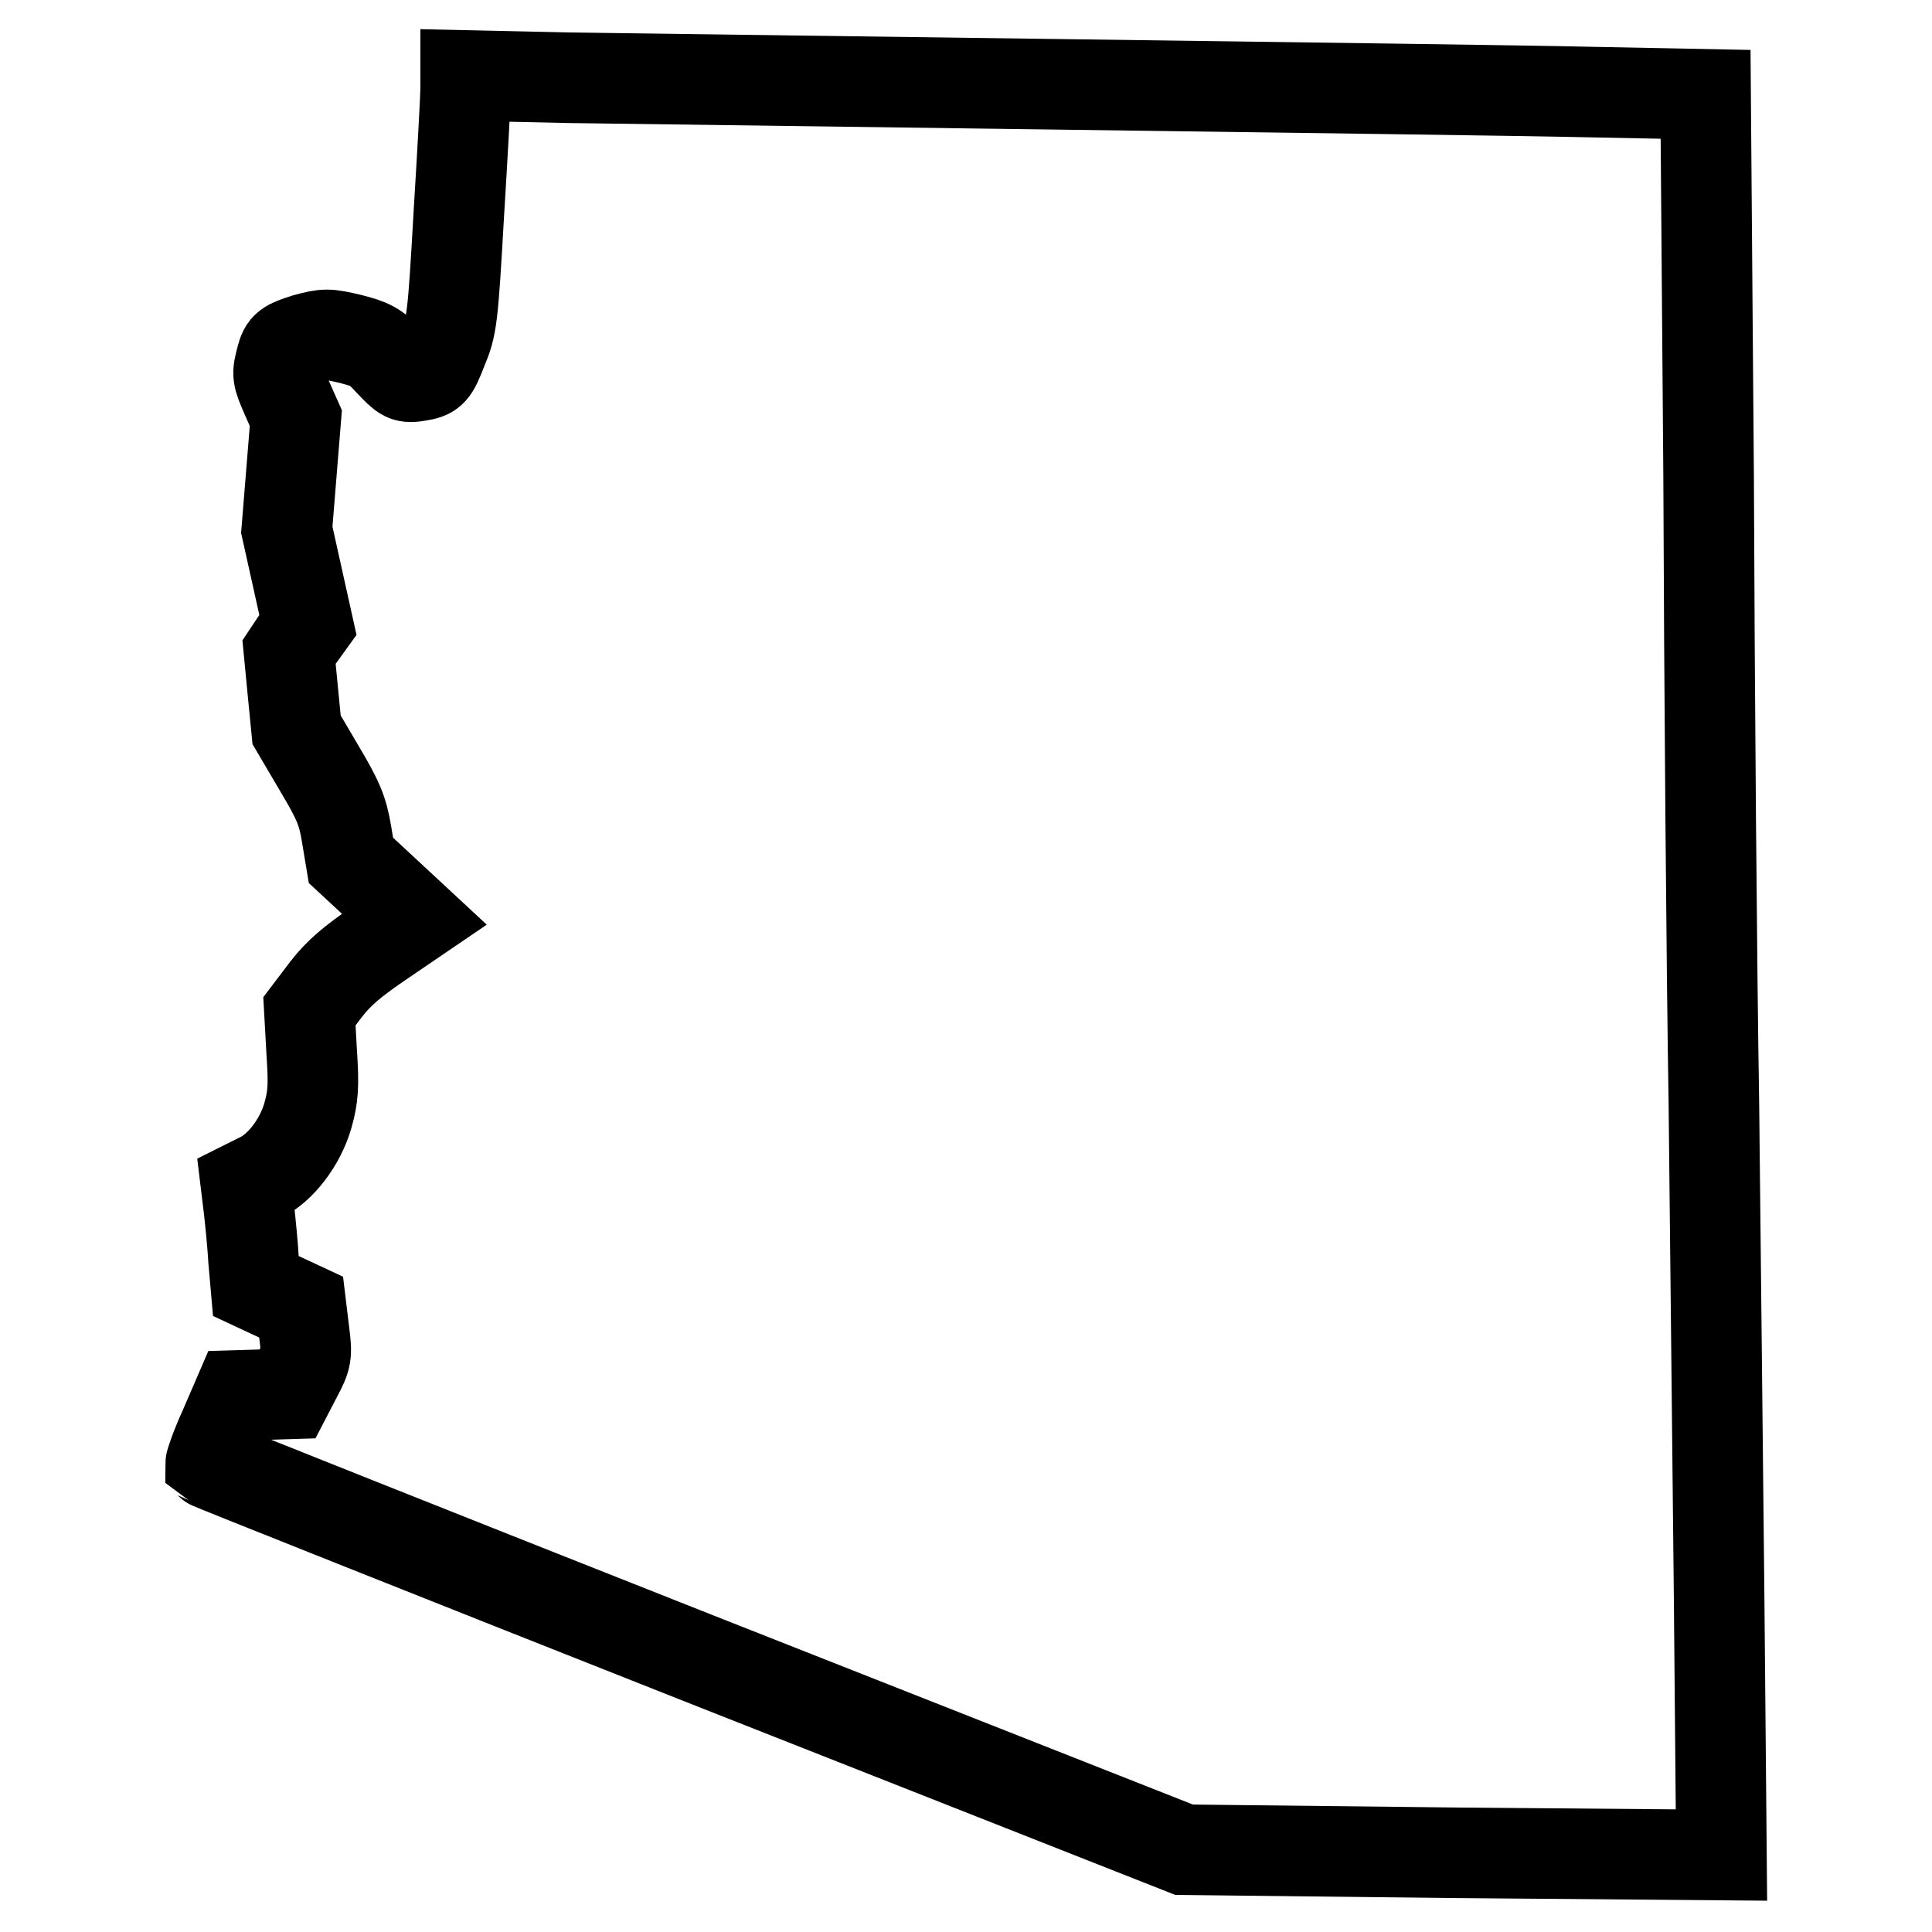
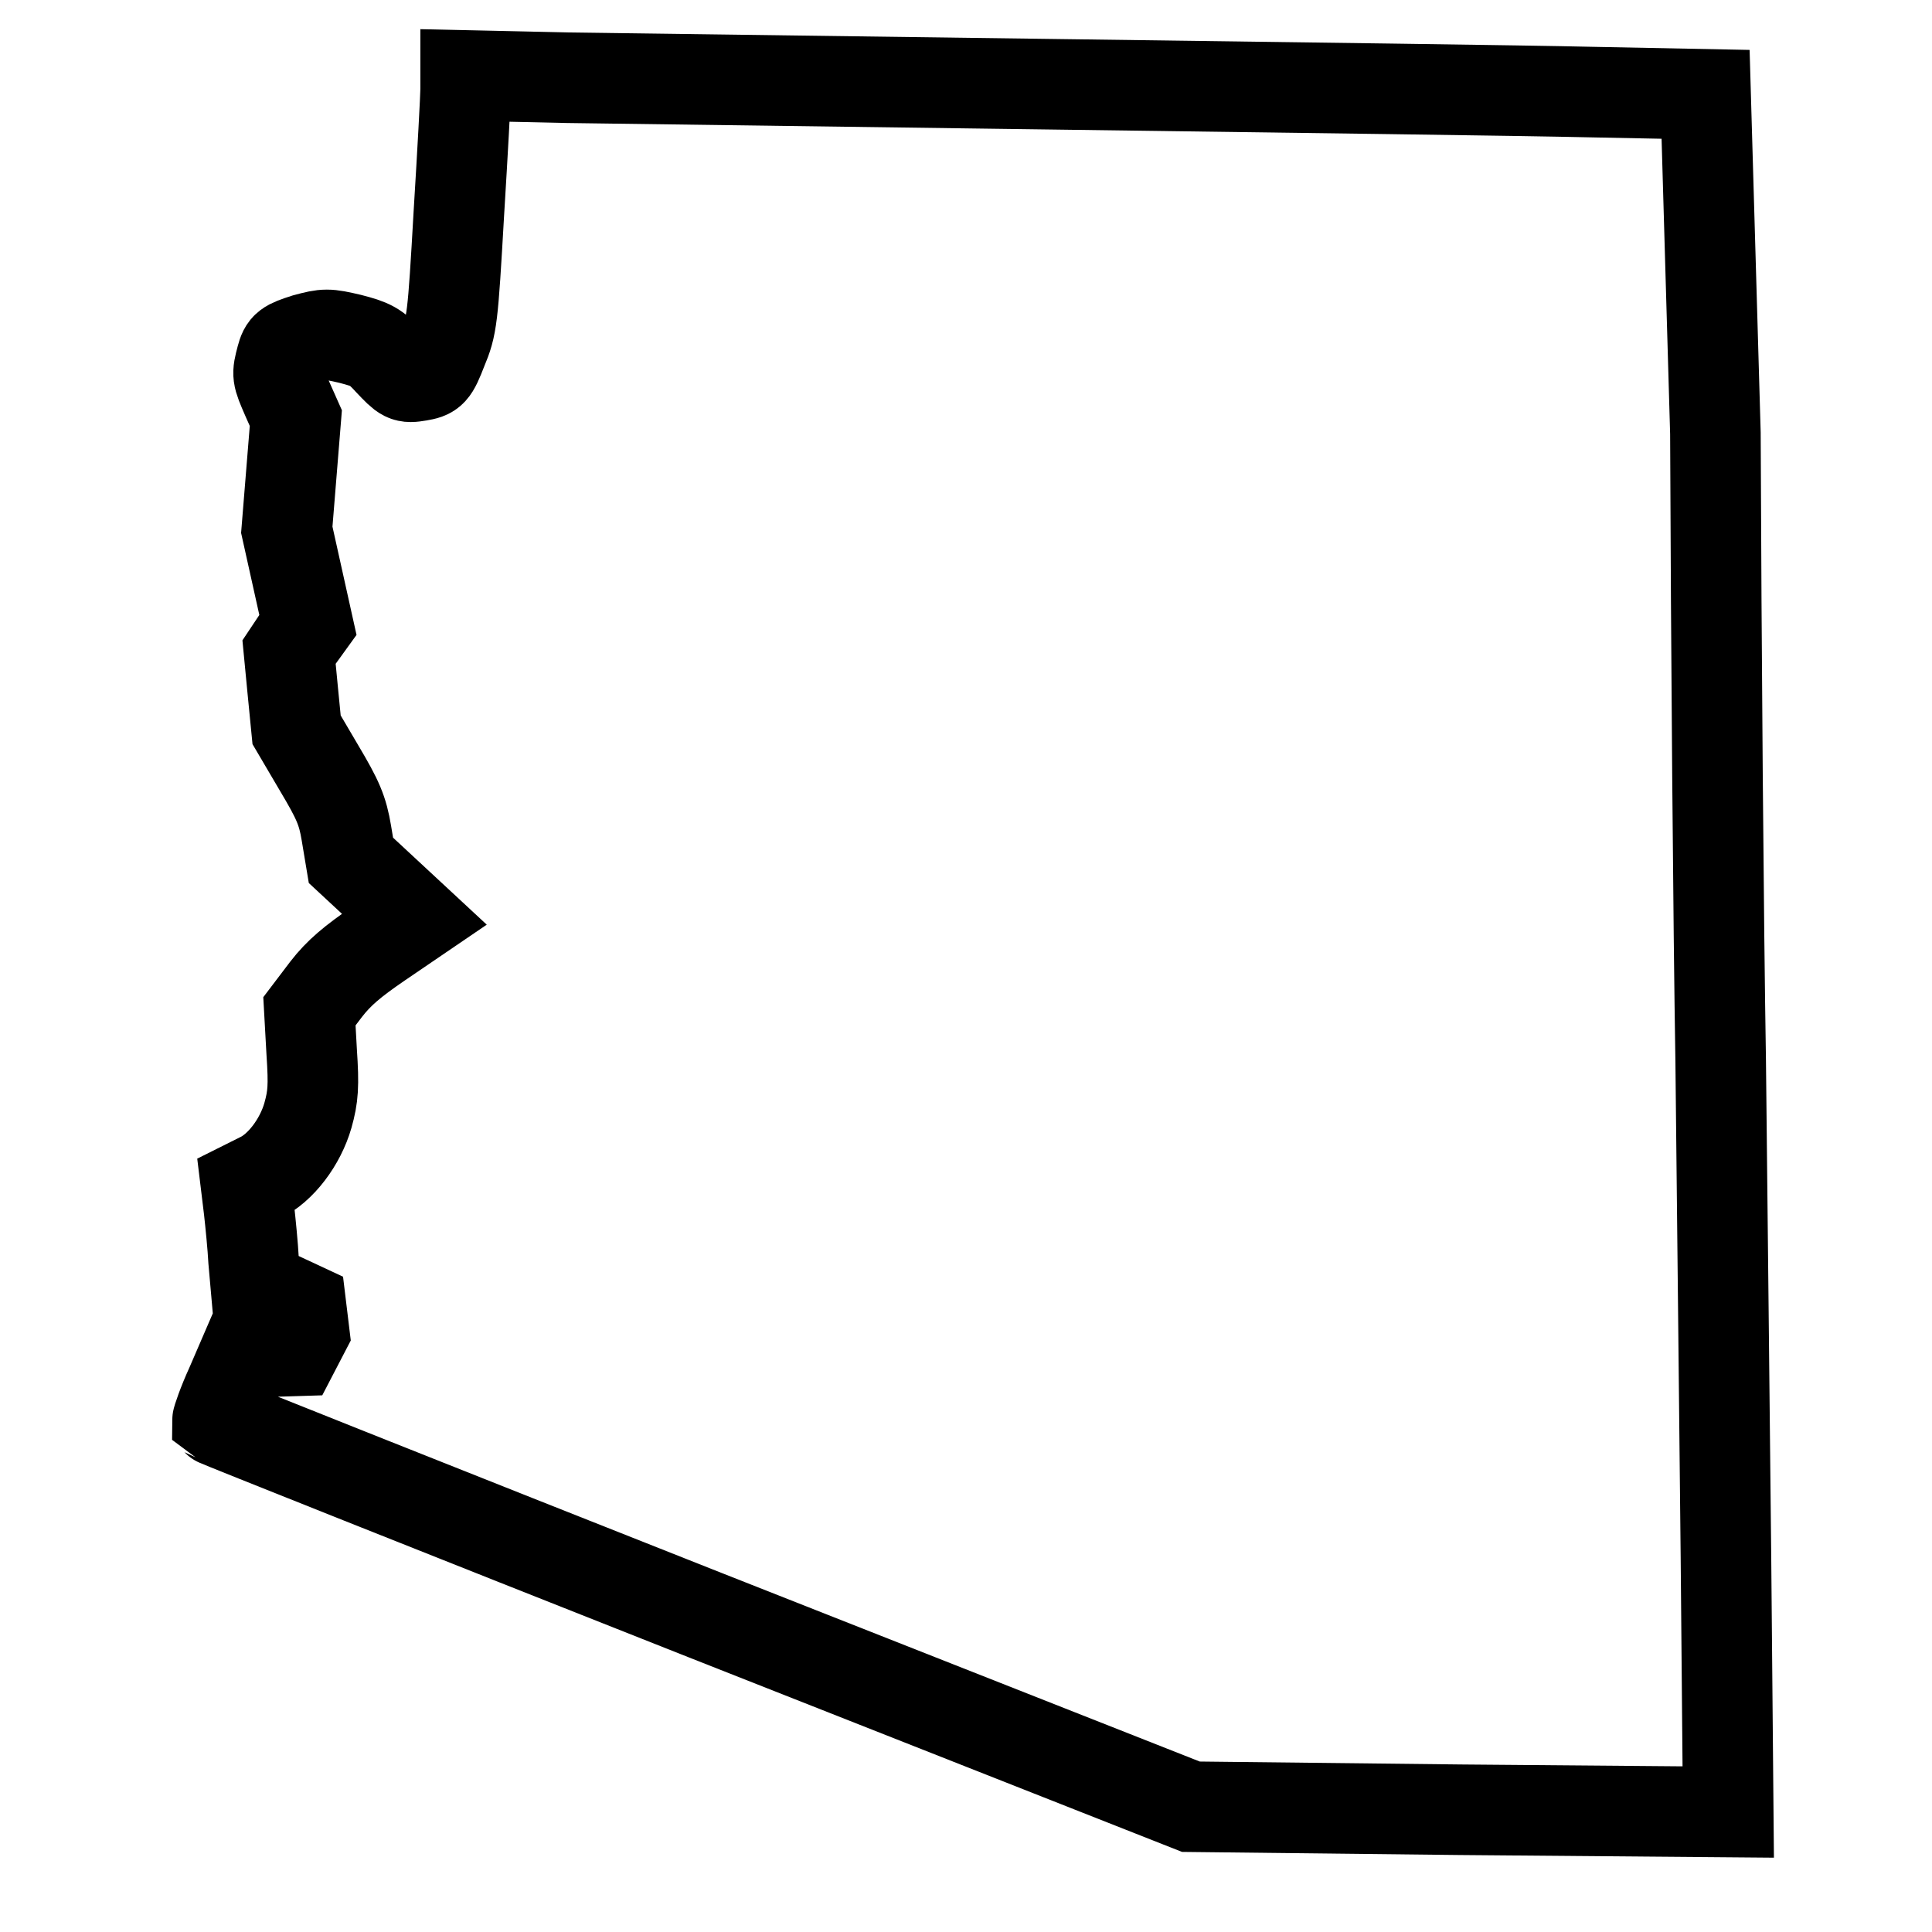
<svg xmlns="http://www.w3.org/2000/svg" version="1.1" x="0px" y="0px" viewBox="0 0 256 256" enable-background="new 0 0 256 256" xml:space="preserve">
  <g>
    <g>
      <g>
-         <path stroke-width="12" fill-opacity="0" stroke="#000000" d="M61.7,11.8c0,1-0.4,8.4-0.9,16.5c-0.8,14-0.9,14.9-2.2,18c-1.2,3.1-1.4,3.2-3.1,3.5c-1.8,0.3-1.9,0.2-3.9-1.9c-1.8-2-2.5-2.3-5.2-3c-3-0.7-3.3-0.7-5.9,0c-2.5,0.8-2.8,1-3.2,2.5c-0.6,2.3-0.6,2.3,0.7,5.3l1.2,2.7l-0.6,7.4l-0.6,7.4l1.4,6.3l1.4,6.3l-1.3,1.8l-1.2,1.8l0.5,5.2l0.5,5.1l3,5.1c2.5,4.2,3.1,5.6,3.6,8.6l0.6,3.6l4.2,3.9l4.2,3.9l-4.7,3.2c-3.5,2.4-5.3,3.9-7,6.1l-2.2,2.9l0.3,5.4c0.3,4.5,0.2,5.9-0.5,8.4c-1,3.5-3.6,7-6.4,8.3l-1.8,0.9l0.4,3.3c0.2,1.8,0.5,4.8,0.6,6.7l0.3,3.4l3,1.4l3,1.4l0.4,3.3c0.4,3.1,0.3,3.4-0.9,5.7l-1.3,2.5l-3.2,0.1l-3.3,0.1l-1.9,4.4c-1.1,2.4-1.8,4.5-1.8,4.7c0.1,0.1,29.2,11.7,64.6,25.7l64.4,25.4l35.6,0.4l35.6,0.3l-0.3-33.5c-0.2-18.5-0.5-48.2-0.7-66c-0.3-17.9-0.6-55.3-0.7-83.2L226,12.5l-15.2-0.3c-8.4-0.2-39.3-0.6-68.7-1c-29.4-0.4-59.5-0.8-66.9-0.9L61.7,10L61.7,11.8L61.7,11.8z" />
+         <path stroke-width="12" fill-opacity="0" stroke="#000000" d="M61.7,11.8c0,1-0.4,8.4-0.9,16.5c-0.8,14-0.9,14.9-2.2,18c-1.2,3.1-1.4,3.2-3.1,3.5c-1.8,0.3-1.9,0.2-3.9-1.9c-1.8-2-2.5-2.3-5.2-3c-3-0.7-3.3-0.7-5.9,0c-2.5,0.8-2.8,1-3.2,2.5c-0.6,2.3-0.6,2.3,0.7,5.3l1.2,2.7l-0.6,7.4l-0.6,7.4l1.4,6.3l1.4,6.3l-1.3,1.8l-1.2,1.8l0.5,5.2l0.5,5.1l3,5.1c2.5,4.2,3.1,5.6,3.6,8.6l0.6,3.6l4.2,3.9l4.2,3.9l-4.7,3.2c-3.5,2.4-5.3,3.9-7,6.1l-2.2,2.9l0.3,5.4c0.3,4.5,0.2,5.9-0.5,8.4c-1,3.5-3.6,7-6.4,8.3l-1.8,0.9l0.4,3.3c0.2,1.8,0.5,4.8,0.6,6.7l0.3,3.4l3,1.4l3,1.4l0.4,3.3l-1.3,2.5l-3.2,0.1l-3.3,0.1l-1.9,4.4c-1.1,2.4-1.8,4.5-1.8,4.7c0.1,0.1,29.2,11.7,64.6,25.7l64.4,25.4l35.6,0.4l35.6,0.3l-0.3-33.5c-0.2-18.5-0.5-48.2-0.7-66c-0.3-17.9-0.6-55.3-0.7-83.2L226,12.5l-15.2-0.3c-8.4-0.2-39.3-0.6-68.7-1c-29.4-0.4-59.5-0.8-66.9-0.9L61.7,10L61.7,11.8L61.7,11.8z" />
      </g>
    </g>
  </g>
</svg>